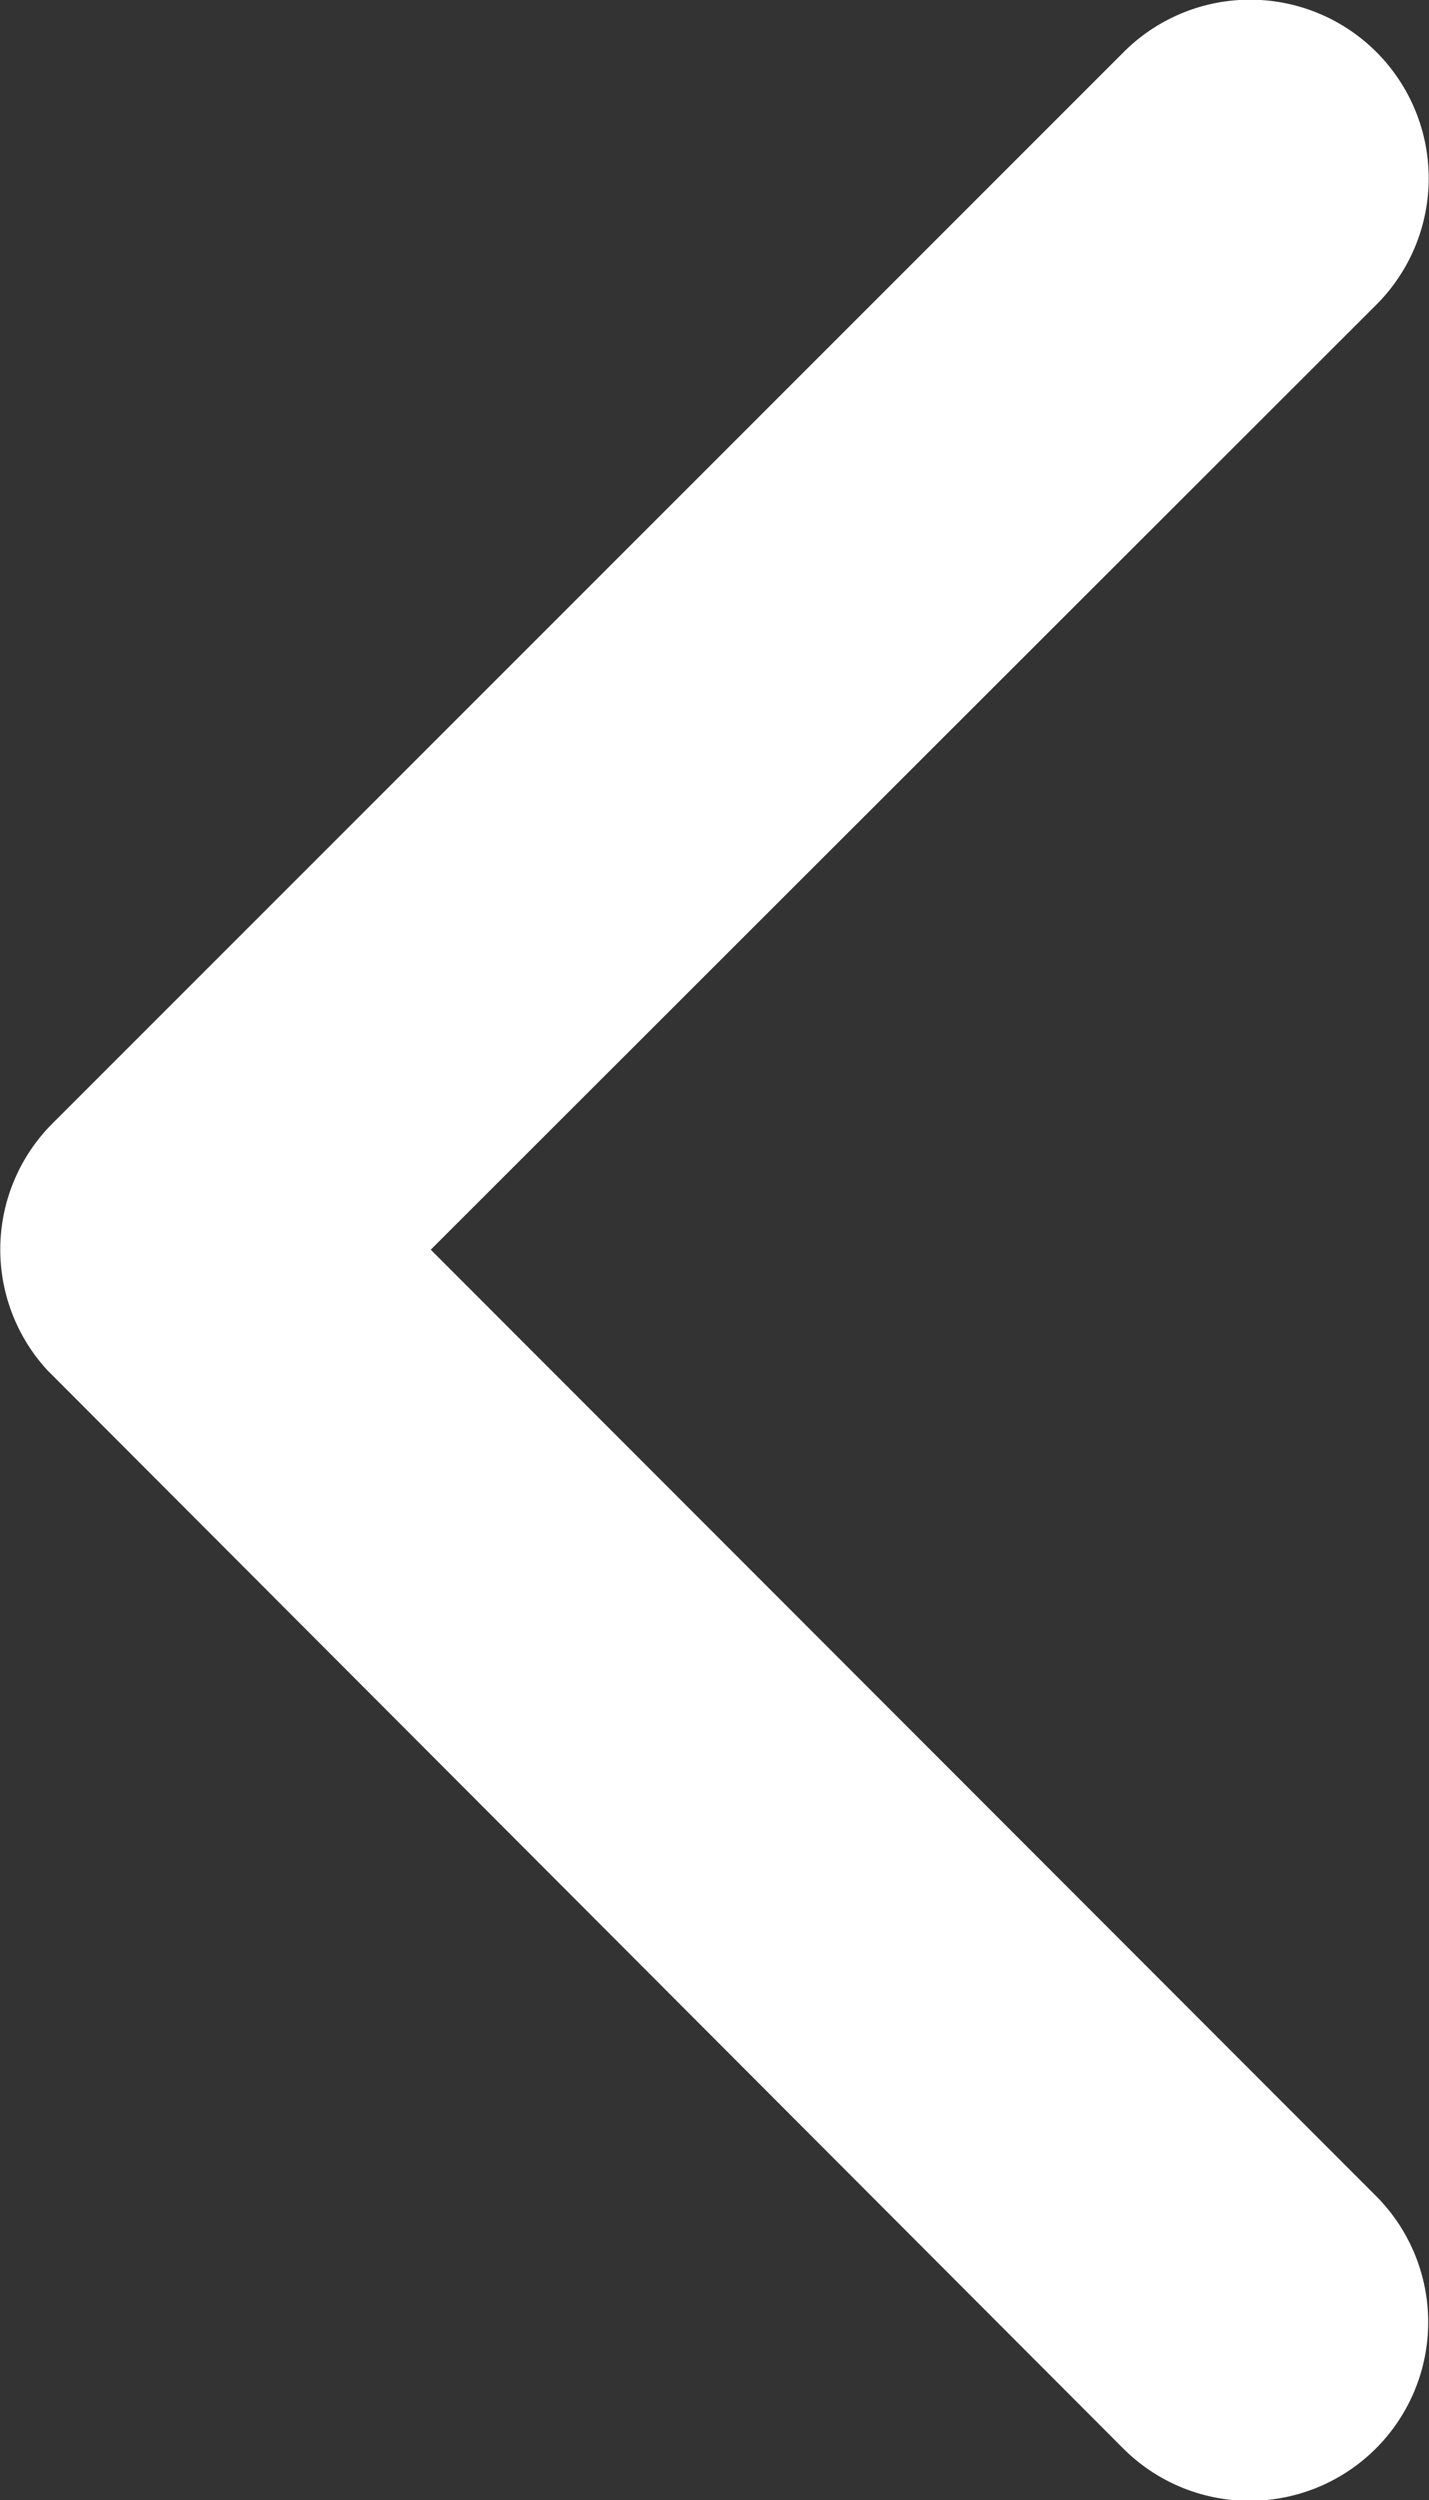
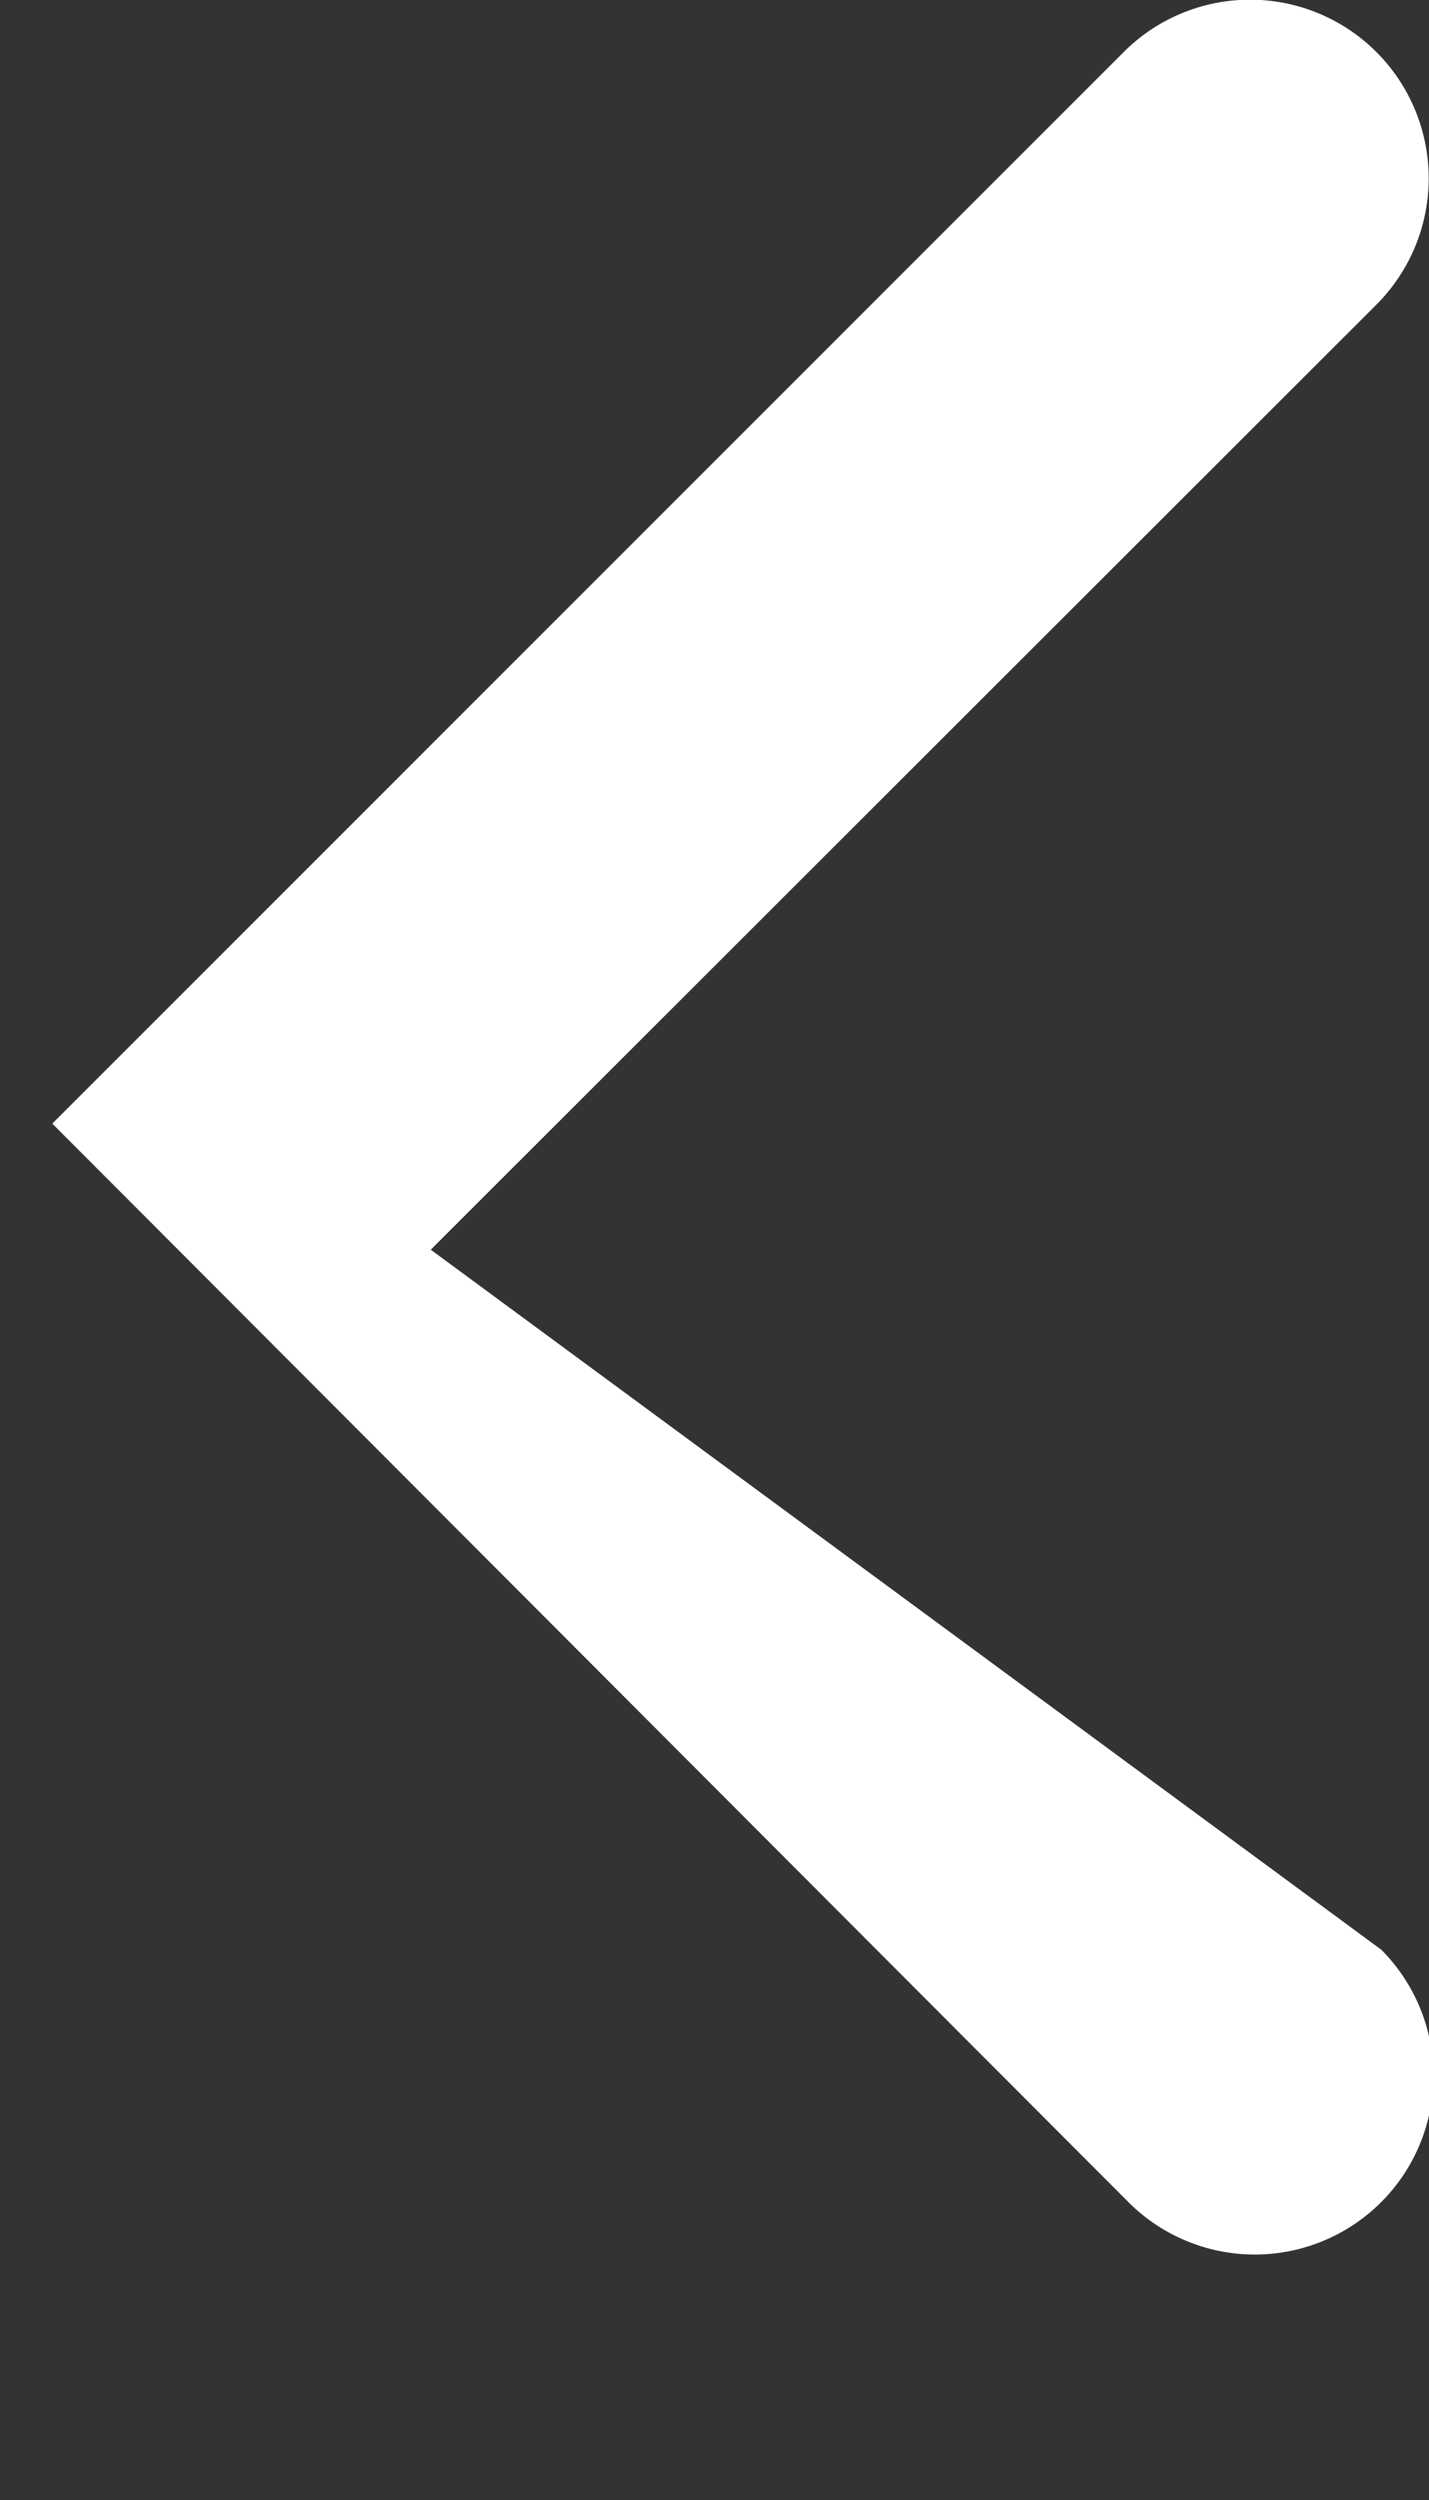
<svg xmlns="http://www.w3.org/2000/svg" width="11.472" height="20.067" viewBox="0 0 11.472 20.067">
  <rect x="0" y="0" width="11.472" height="20.067" fill="#333333" stroke="none" />
  <g id="Grupo_3913" data-name="Grupo 3913" transform="translate(22.763 27.802) rotate(180)" style="mix-blend-mode: multiply;isolation: isolate">
-     <path id="Icon_ionic-ios-arrow-back" data-name="Icon ionic-ios-arrow-back" d="M3.458,10.031l7.593-7.587A1.434,1.434,0,0,0,9.02.419l-8.6,8.6a1.431,1.431,0,0,0-.042,1.977l8.638,8.656a1.434,1.434,0,0,0,2.031-2.025Z" transform="translate(22.763 27.802) rotate(180)" fill="#fff" />
+     <path id="Icon_ionic-ios-arrow-back" data-name="Icon ionic-ios-arrow-back" d="M3.458,10.031l7.593-7.587A1.434,1.434,0,0,0,9.02.419l-8.6,8.6l8.638,8.656a1.434,1.434,0,0,0,2.031-2.025Z" transform="translate(22.763 27.802) rotate(180)" fill="#fff" />
  </g>
</svg>